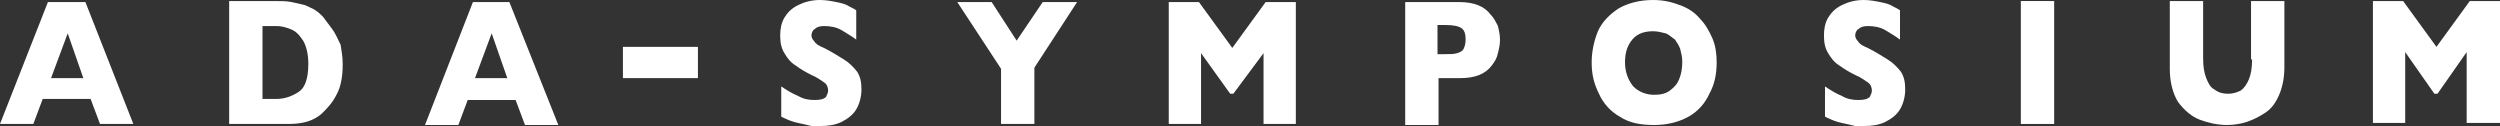
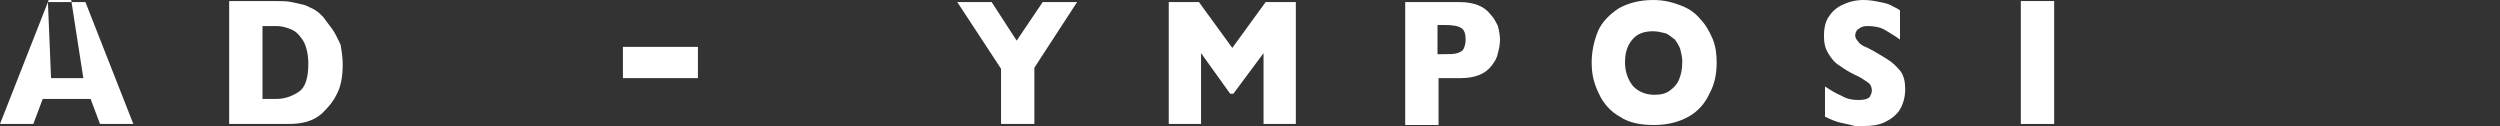
<svg xmlns="http://www.w3.org/2000/svg" version="1.1" id="Слой_1" x="0px" y="0px" viewBox="0 0 240 12.1" enable-background="new 0 0 240 12.1" xml:space="preserve">
  <rect x="0" y="0" width="240" height="12.1" fill="#333333" stroke="none" />
  <g>
-     <path fill="#FFFFFF" d="M4.6,0.2L0,11.9h3.2l0.9-2.4h4.6l0.9,2.4h3.2L8.2,0.2H4.6z M4.9,7.5l1.6-4.3L8,7.5H4.9z" />
+     <path fill="#FFFFFF" d="M4.6,0.2L0,11.9h3.2l0.9-2.4h4.6l0.9,2.4h3.2L8.2,0.2H4.6z l1.6-4.3L8,7.5H4.9z" />
    <path fill="#FFFFFF" d="M31.9,2.8c-0.3-0.4-0.6-0.8-0.9-1.2c-0.2-0.2-0.4-0.4-0.7-0.6c-0.3-0.2-0.6-0.3-1-0.5   c-0.4-0.1-0.8-0.2-1.3-0.3c-0.5-0.1-1-0.1-1.7-0.1H22v11.8h5.7c1.4,0,2.4-0.3,3.2-1c0.5-0.5,1-1,1.4-1.8c0.4-0.7,0.6-1.7,0.6-2.9   c0-0.7-0.1-1.3-0.2-1.9C32.4,3.7,32.2,3.2,31.9,2.8z M28.7,8.8c-0.6,0.4-1.3,0.7-2.2,0.7h-1.3v-7h1.3c0.5,0,0.9,0.1,1.4,0.3   c0.5,0.2,0.8,0.5,1.2,1.1c0.3,0.5,0.5,1.3,0.5,2.2C29.6,7.5,29.3,8.4,28.7,8.8z" />
-     <path fill="#FFFFFF" d="M45.4,0.2l-4.6,11.8H44l0.9-2.4h4.6l0.9,2.4h3.2L48.9,0.2H45.4z M45.6,7.5l1.6-4.3l1.5,4.3H45.6z" />
-     <path fill="#FFFFFF" d="M81,5.7c-0.5-0.3-1.1-0.7-1.9-1.1c-0.5-0.2-0.8-0.4-0.9-0.6c-0.2-0.2-0.3-0.4-0.3-0.6   c0-0.2,0.1-0.5,0.3-0.6c0.2-0.2,0.5-0.3,0.9-0.3c0.6,0,1.2,0.1,1.7,0.4c0.5,0.3,1,0.6,1.4,0.9V1c-0.1-0.1-0.3-0.2-0.7-0.4   c-0.3-0.2-0.7-0.3-1.2-0.4c-0.5-0.1-1-0.2-1.6-0.2c-0.8,0-1.5,0.2-2.1,0.5c-0.6,0.3-1,0.7-1.3,1.2c-0.3,0.5-0.4,1.1-0.4,1.7   c0,0.7,0.1,1.2,0.4,1.7c0.3,0.5,0.6,0.9,1.1,1.2c0.4,0.3,0.9,0.6,1.5,0.9c0.5,0.2,0.9,0.5,1.2,0.7c0.3,0.2,0.4,0.5,0.4,0.8   c0,0.2-0.1,0.4-0.2,0.6c-0.2,0.2-0.5,0.3-1.1,0.3c-0.6,0-1.1-0.1-1.6-0.4c-0.5-0.2-1-0.5-1.6-0.9v2.9c0.6,0.3,1.1,0.5,1.6,0.6   c0.5,0.1,0.9,0.2,1.3,0.3c0.3,0,0.6,0,0.8,0c0.8,0,1.5-0.1,2.1-0.4c0.6-0.3,1.1-0.7,1.4-1.2c0.3-0.5,0.5-1.2,0.5-1.9   c0-0.7-0.1-1.2-0.4-1.7C81.9,6.4,81.5,6,81,5.7z" />
    <polygon fill="#FFFFFF" points="97.6,3.9 95.2,0.2 91.9,0.2 96.1,6.6 96.1,11.9 99.3,11.9 99.3,6.5 103.4,0.2 100.1,0.2  " />
    <polygon fill="#FFFFFF" points="118.3,4.6 115.1,0.2 112.2,0.2 112.2,11.9 115.3,11.9 115.3,5.1 118.1,9 118.4,9 121.3,5.1    121.3,11.9 124.4,11.9 124.4,0.2 121.5,0.2  " />
    <path fill="#FFFFFF" d="M143.1,1.4c-0.3-0.4-0.7-0.7-1.2-0.9c-0.5-0.2-1.1-0.3-1.8-0.3h-5.2v11.8h3.2V7.5h2.1   c0.7,0,1.3-0.1,1.8-0.3c0.5-0.2,0.9-0.5,1.2-0.9c0.3-0.4,0.5-0.7,0.6-1.2c0.1-0.4,0.2-0.8,0.2-1.3c0-0.4-0.1-0.9-0.2-1.3   C143.6,2.1,143.4,1.7,143.1,1.4z M140.5,4.7c-0.1,0.2-0.3,0.3-0.6,0.4c-0.3,0.1-0.7,0.1-1.2,0.1H138V2.4h0.7c0.8,0,1.3,0.1,1.6,0.3   c0.3,0.2,0.4,0.6,0.4,1.1C140.7,4.2,140.6,4.5,140.5,4.7z" />
    <path fill="#FFFFFF" d="M163.2,1.8c-0.5-0.6-1.1-1-1.9-1.3c-0.8-0.3-1.6-0.5-2.6-0.5c-1.3,0-2.4,0.3-3.3,0.8   c-0.9,0.6-1.6,1.3-2,2.2C153,4,152.8,5,152.8,6c0,1.1,0.2,2,0.7,3c0.4,0.9,1.1,1.7,2,2.2c0.9,0.6,2,0.8,3.3,0.8   c1.3,0,2.4-0.3,3.3-0.8c0.9-0.5,1.6-1.3,2-2.2c0.5-0.9,0.7-1.9,0.7-3c0-0.8-0.1-1.6-0.4-2.3C164.1,3,163.7,2.3,163.2,1.8z    M161.2,7.6c-0.2,0.5-0.5,0.8-0.9,1.1c-0.4,0.3-0.9,0.4-1.5,0.4c-0.8,0-1.5-0.3-2-0.8C156.3,7.7,156,6.9,156,6   c0-0.9,0.2-1.6,0.7-2.2c0.5-0.6,1.2-0.8,2-0.8c0.4,0,0.8,0.1,1.2,0.2c0.3,0.1,0.6,0.4,0.9,0.6c0.2,0.3,0.4,0.6,0.5,0.9   c0.1,0.4,0.2,0.8,0.2,1.2C161.5,6.6,161.4,7.1,161.2,7.6z" />
    <path fill="#FFFFFF" d="M181.2,5.7c-0.5-0.3-1.1-0.7-1.9-1.1c-0.5-0.2-0.8-0.4-0.9-0.6c-0.2-0.2-0.3-0.4-0.3-0.6   c0-0.2,0.1-0.5,0.3-0.6c0.2-0.2,0.5-0.3,0.9-0.3c0.6,0,1.2,0.1,1.7,0.4c0.5,0.3,1,0.6,1.4,0.9V1c-0.1-0.1-0.3-0.2-0.7-0.4   c-0.3-0.2-0.7-0.3-1.2-0.4c-0.5-0.1-1-0.2-1.6-0.2c-0.8,0-1.5,0.2-2.1,0.5c-0.6,0.3-1,0.7-1.3,1.2c-0.3,0.5-0.4,1.1-0.4,1.7   c0,0.7,0.1,1.2,0.4,1.7c0.3,0.5,0.6,0.9,1.1,1.2c0.4,0.3,0.9,0.6,1.5,0.9c0.5,0.2,0.9,0.5,1.2,0.7c0.3,0.2,0.4,0.5,0.4,0.8   c0,0.2-0.1,0.4-0.2,0.6c-0.2,0.2-0.5,0.3-1.1,0.3c-0.6,0-1.1-0.1-1.6-0.4c-0.5-0.2-1-0.5-1.6-0.9v2.9c0.6,0.3,1.1,0.5,1.6,0.6   c0.5,0.1,0.9,0.2,1.3,0.3c0.3,0,0.6,0,0.8,0c0.8,0,1.5-0.1,2.1-0.4c0.6-0.3,1.1-0.7,1.4-1.2c0.3-0.5,0.5-1.2,0.5-1.9   c0-0.7-0.1-1.2-0.4-1.7C182.1,6.4,181.7,6,181.2,5.7z" />
    <rect x="194" y="0.1" fill="#FFFFFF" width="3.2" height="11.8" />
-     <path fill="#FFFFFF" d="M216.2,5.7c0,0.8-0.1,1.4-0.3,1.9c-0.2,0.5-0.5,0.9-0.8,1.1c-0.4,0.2-0.8,0.3-1.2,0.3   c-0.5,0-0.9-0.1-1.3-0.4c-0.4-0.2-0.6-0.6-0.8-1.1c-0.2-0.5-0.3-1.1-0.3-1.9V0.1h-3.2v6.5c0,1.3,0.3,2.4,0.8,3.2   c0.6,0.8,1.3,1.4,2.1,1.7c0.8,0.3,1.7,0.5,2.6,0.5c0.6,0,1.3-0.1,1.9-0.3c0.6-0.2,1.2-0.5,1.8-0.9c0.6-0.4,1-1,1.3-1.7   c0.3-0.7,0.5-1.6,0.5-2.6V0.1h-3.2V5.7z" />
-     <polygon fill="#FFFFFF" points="237.1,0.1 233.9,4.5 230.7,0.1 227.8,0.1 227.8,11.8 230.9,11.8 230.9,5 233.7,9 234,9 236.8,5    236.8,11.8 240,11.8 240,0.1  " />
    <rect x="59.8" y="4.5" fill="#FFFFFF" width="7.2" height="3" />
  </g>
</svg>